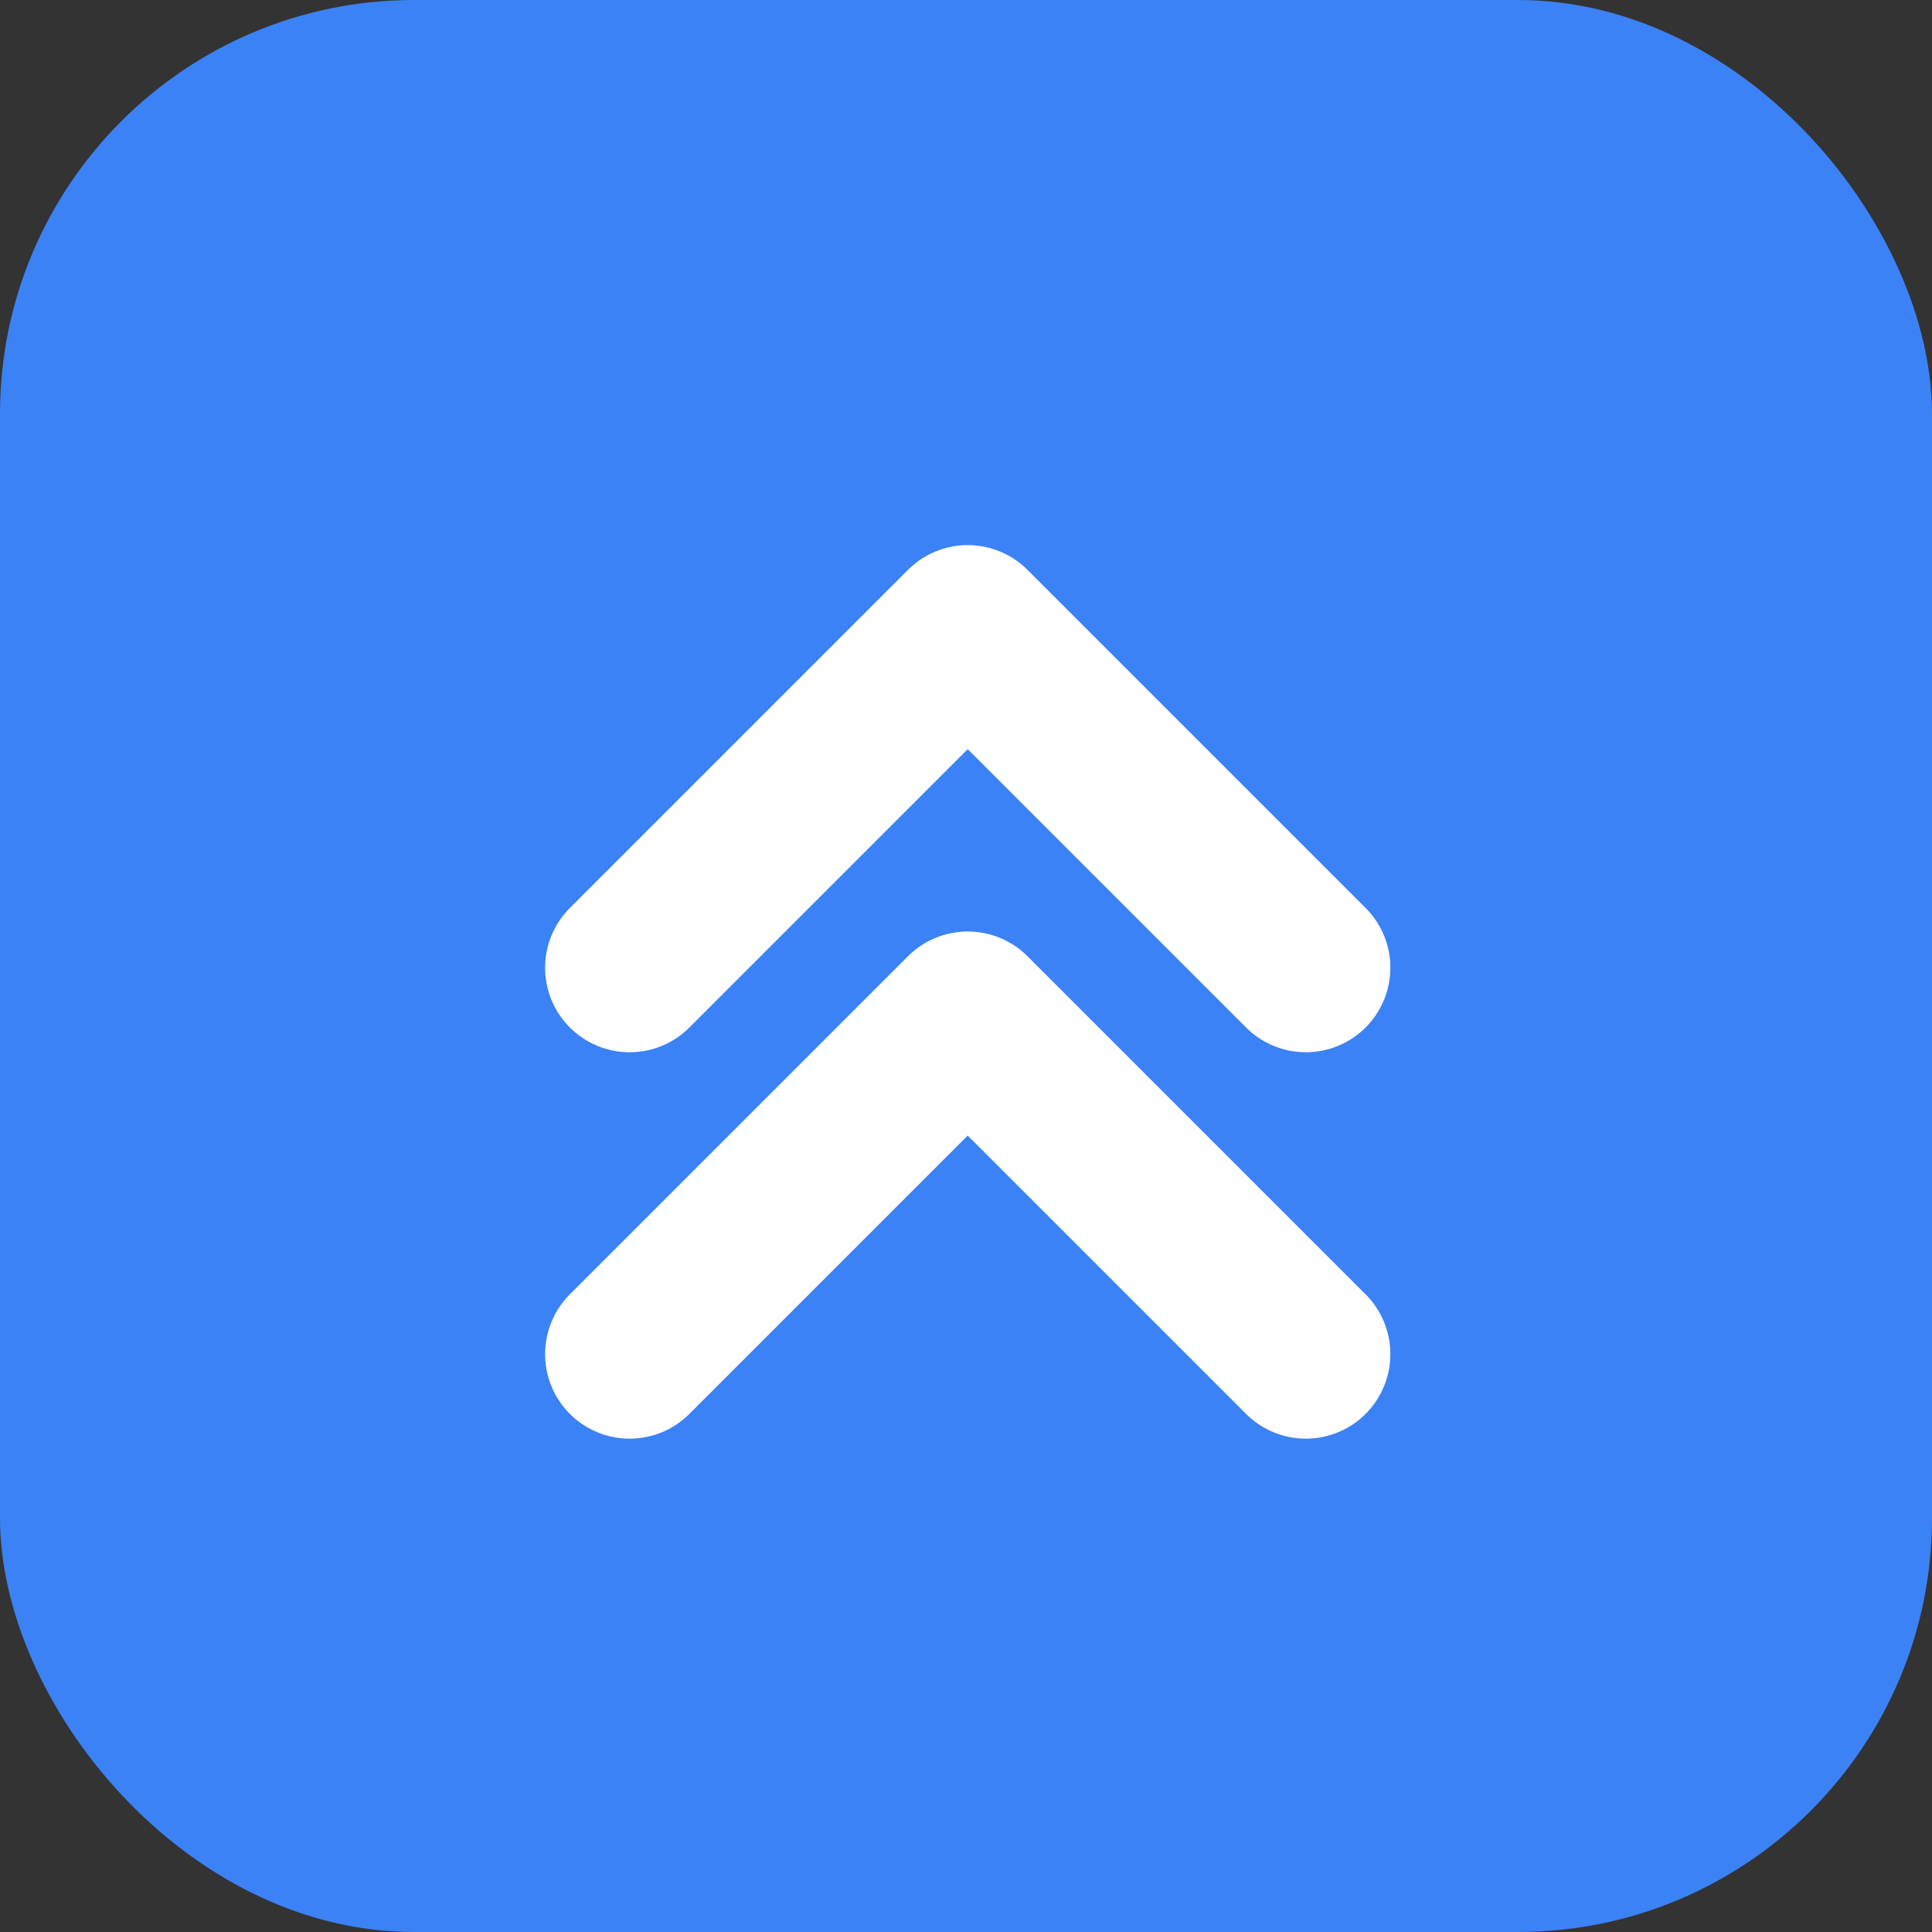
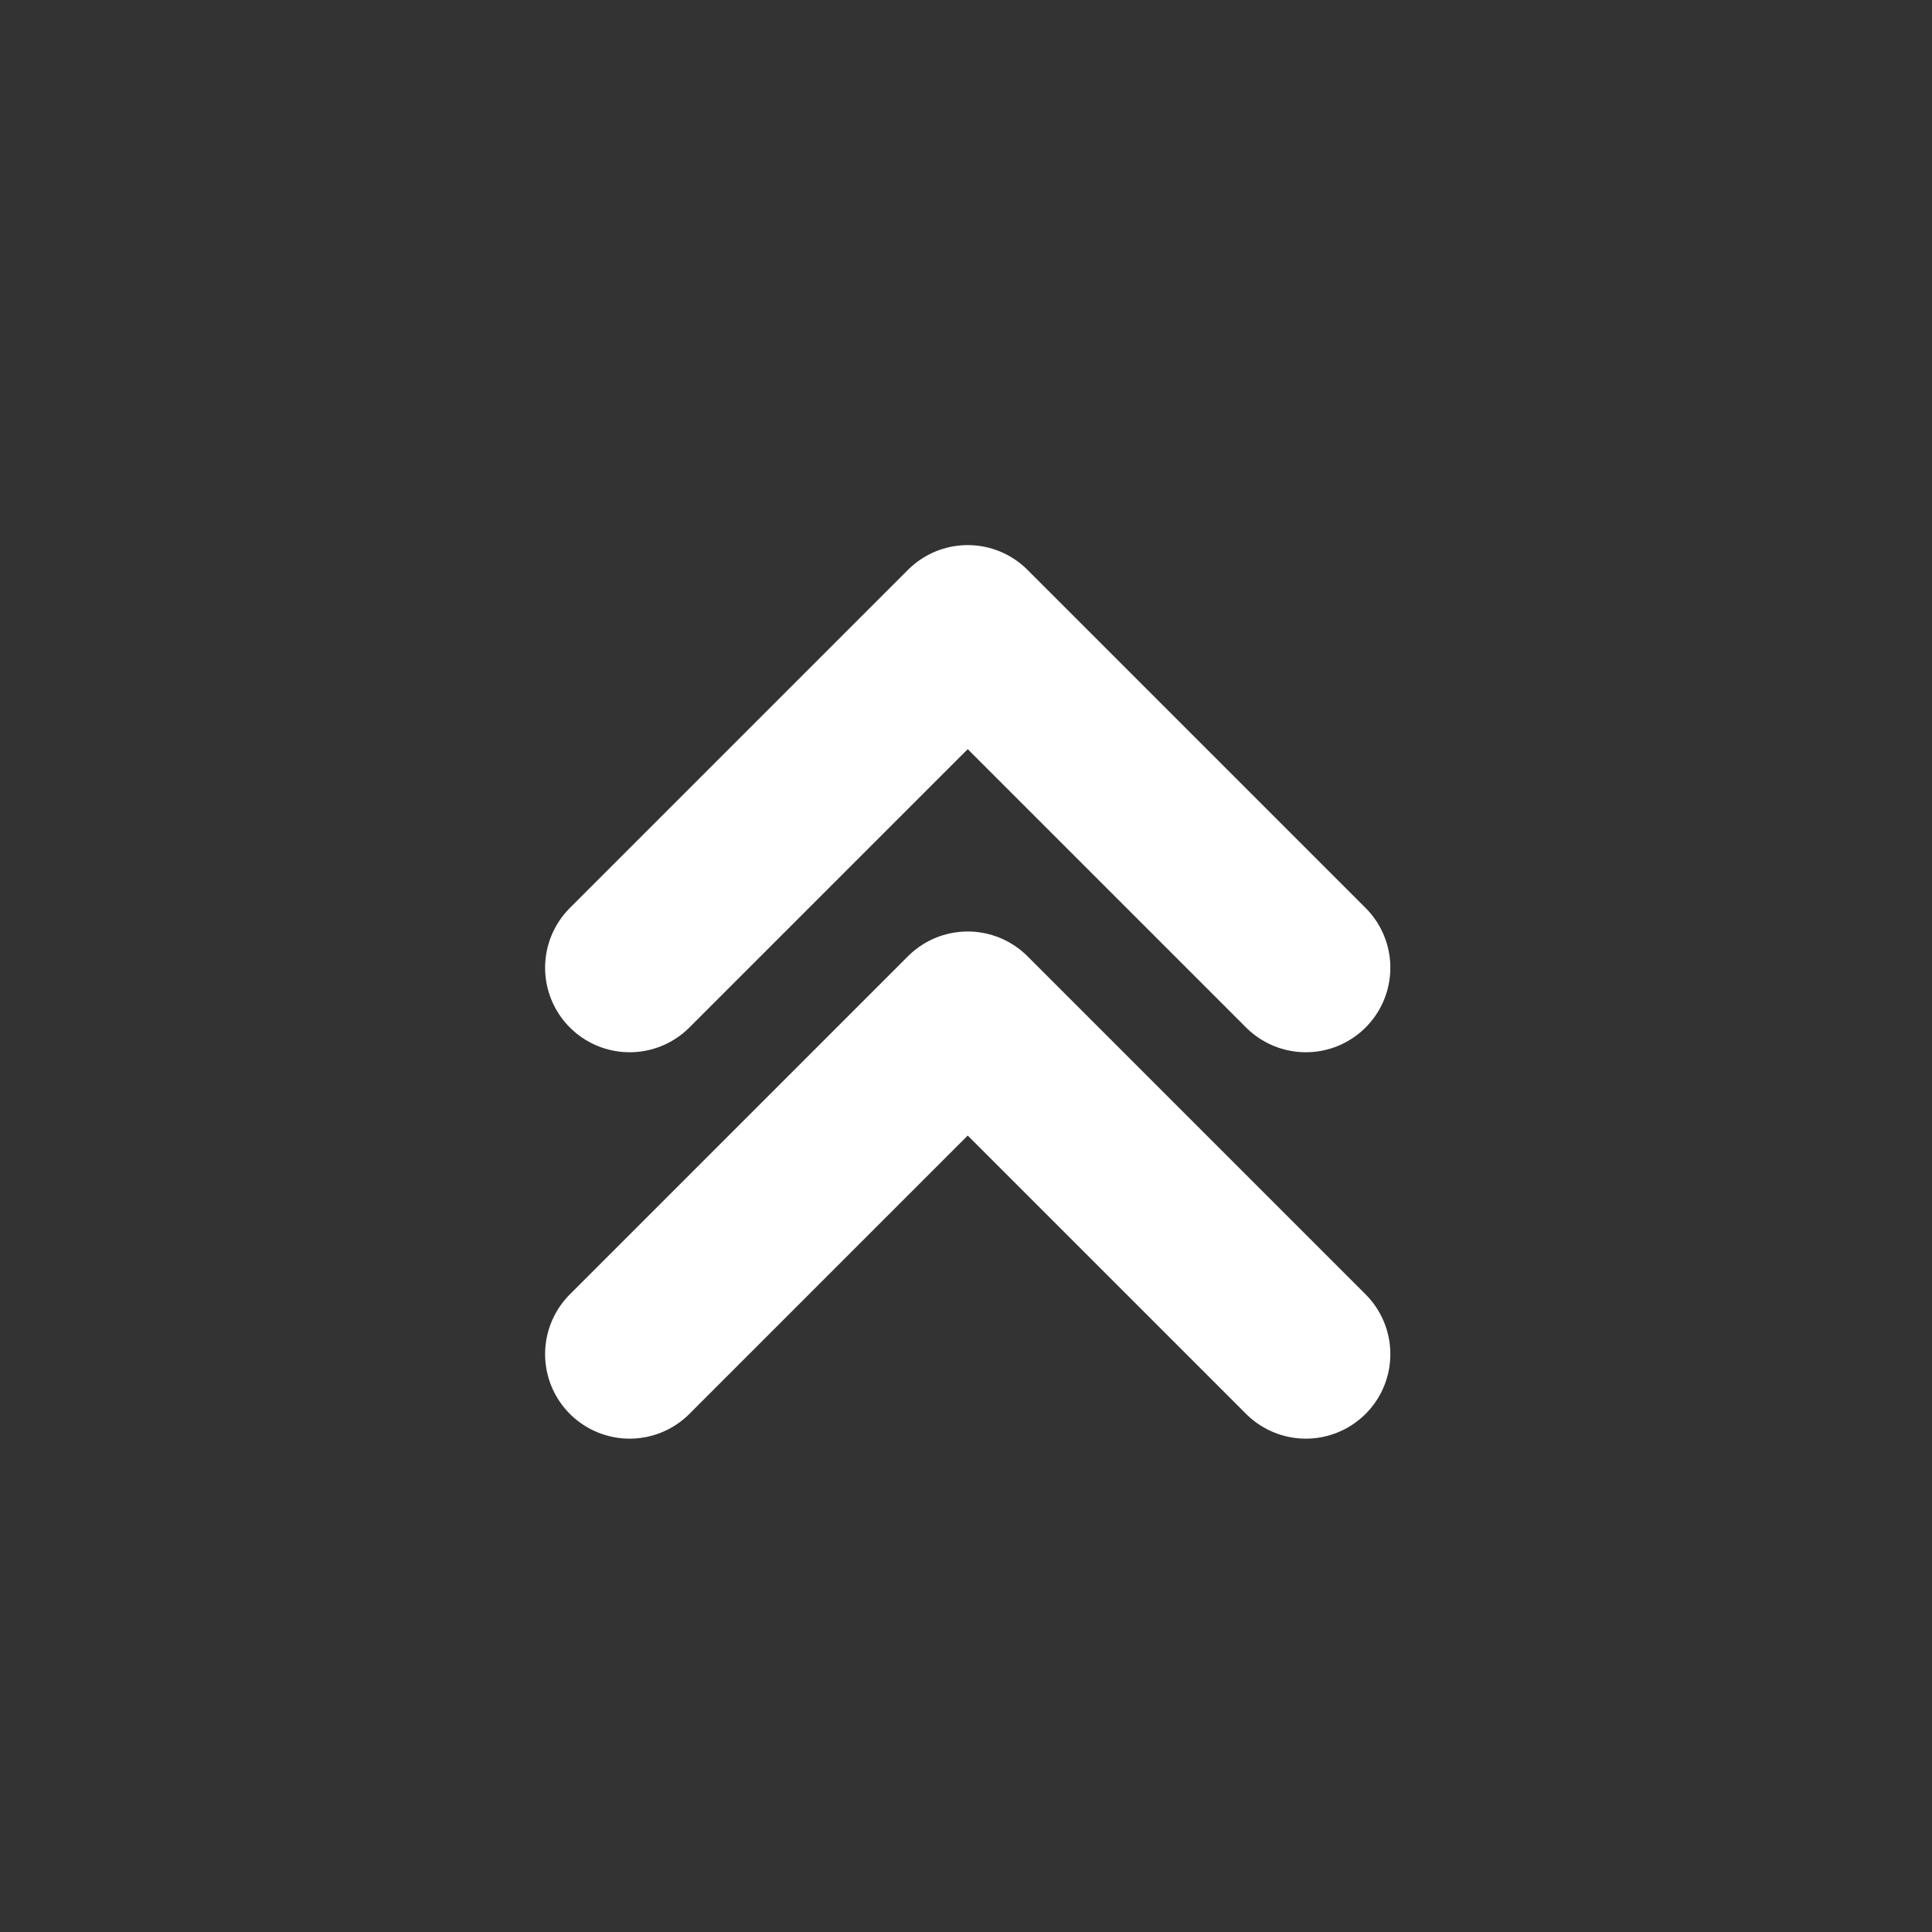
<svg xmlns="http://www.w3.org/2000/svg" width="224" height="224" viewBox="0 0 224 224" fill="none">
  <rect x="0" y="0" width="224" height="224" fill="#333333" stroke="none" />
-   <rect width="224" height="224" rx="48" fill="#3B82F6" />
  <g transform="translate(45, 45)">
    <path d="M5 12l7-7 7 7M5 20l7-7 7 7" stroke="white" stroke-width="3.5" stroke-linecap="round" stroke-linejoin="round" transform="scale(5.6)" />
  </g>
</svg>